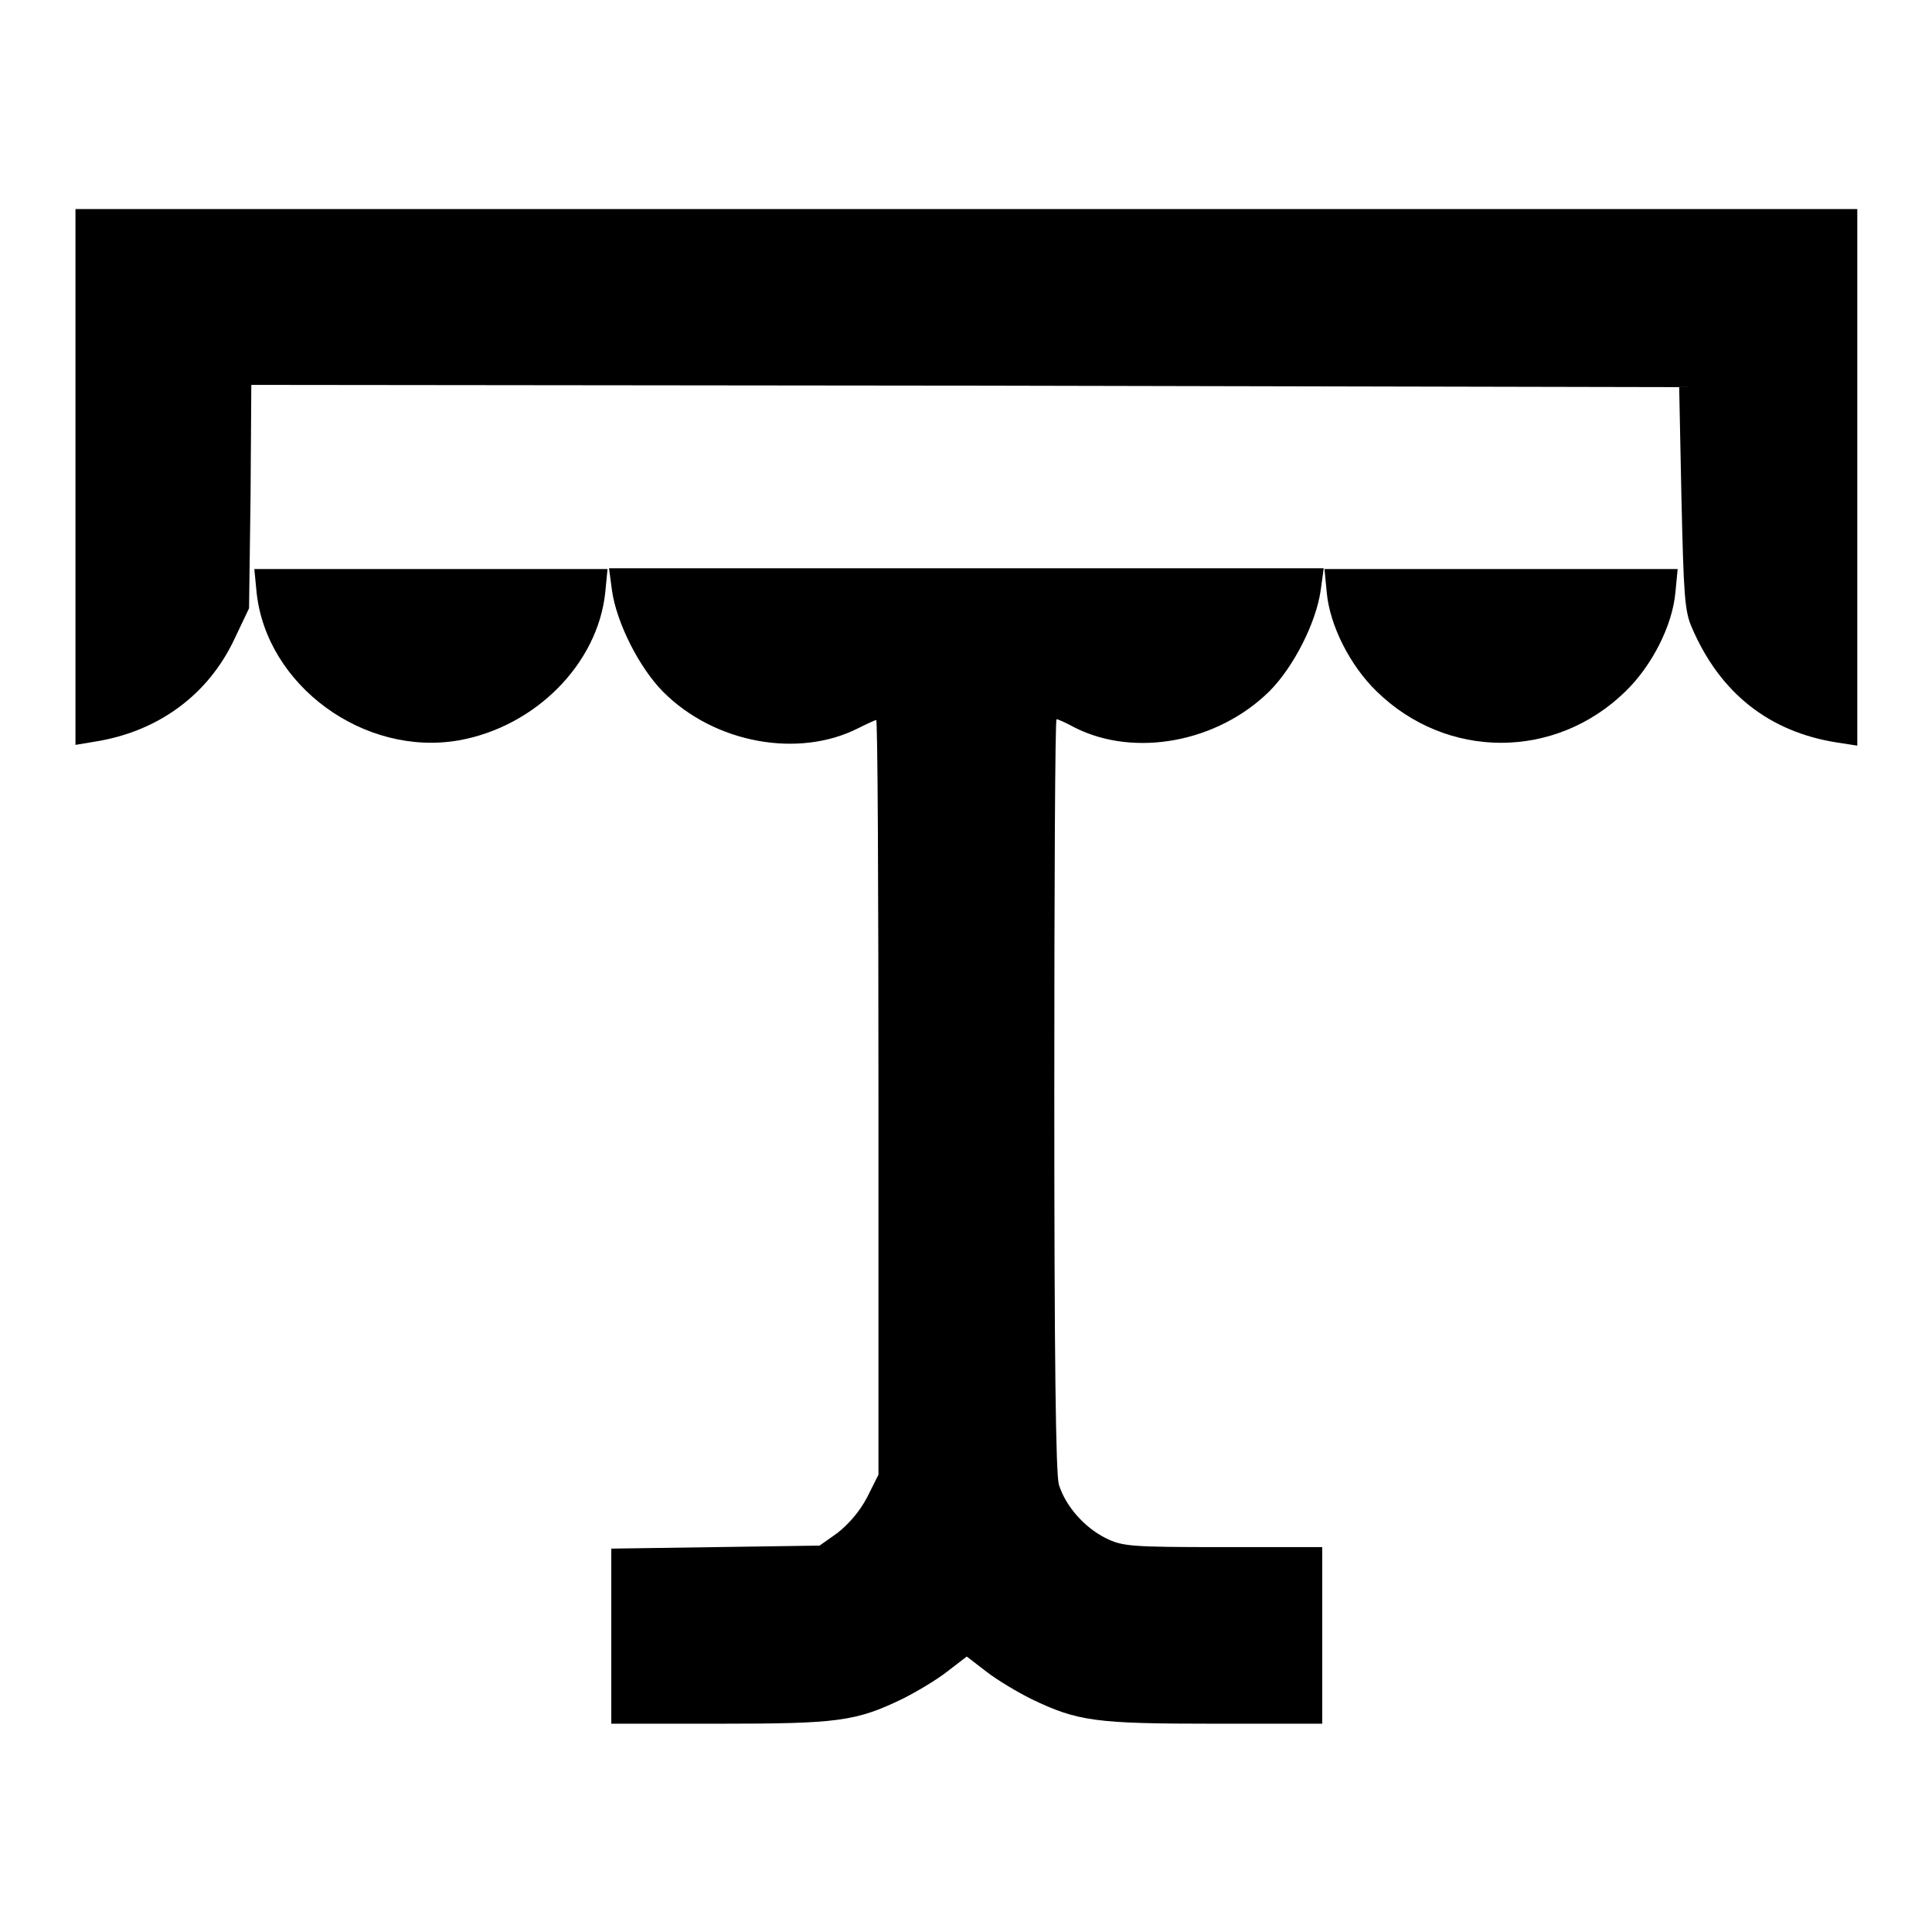
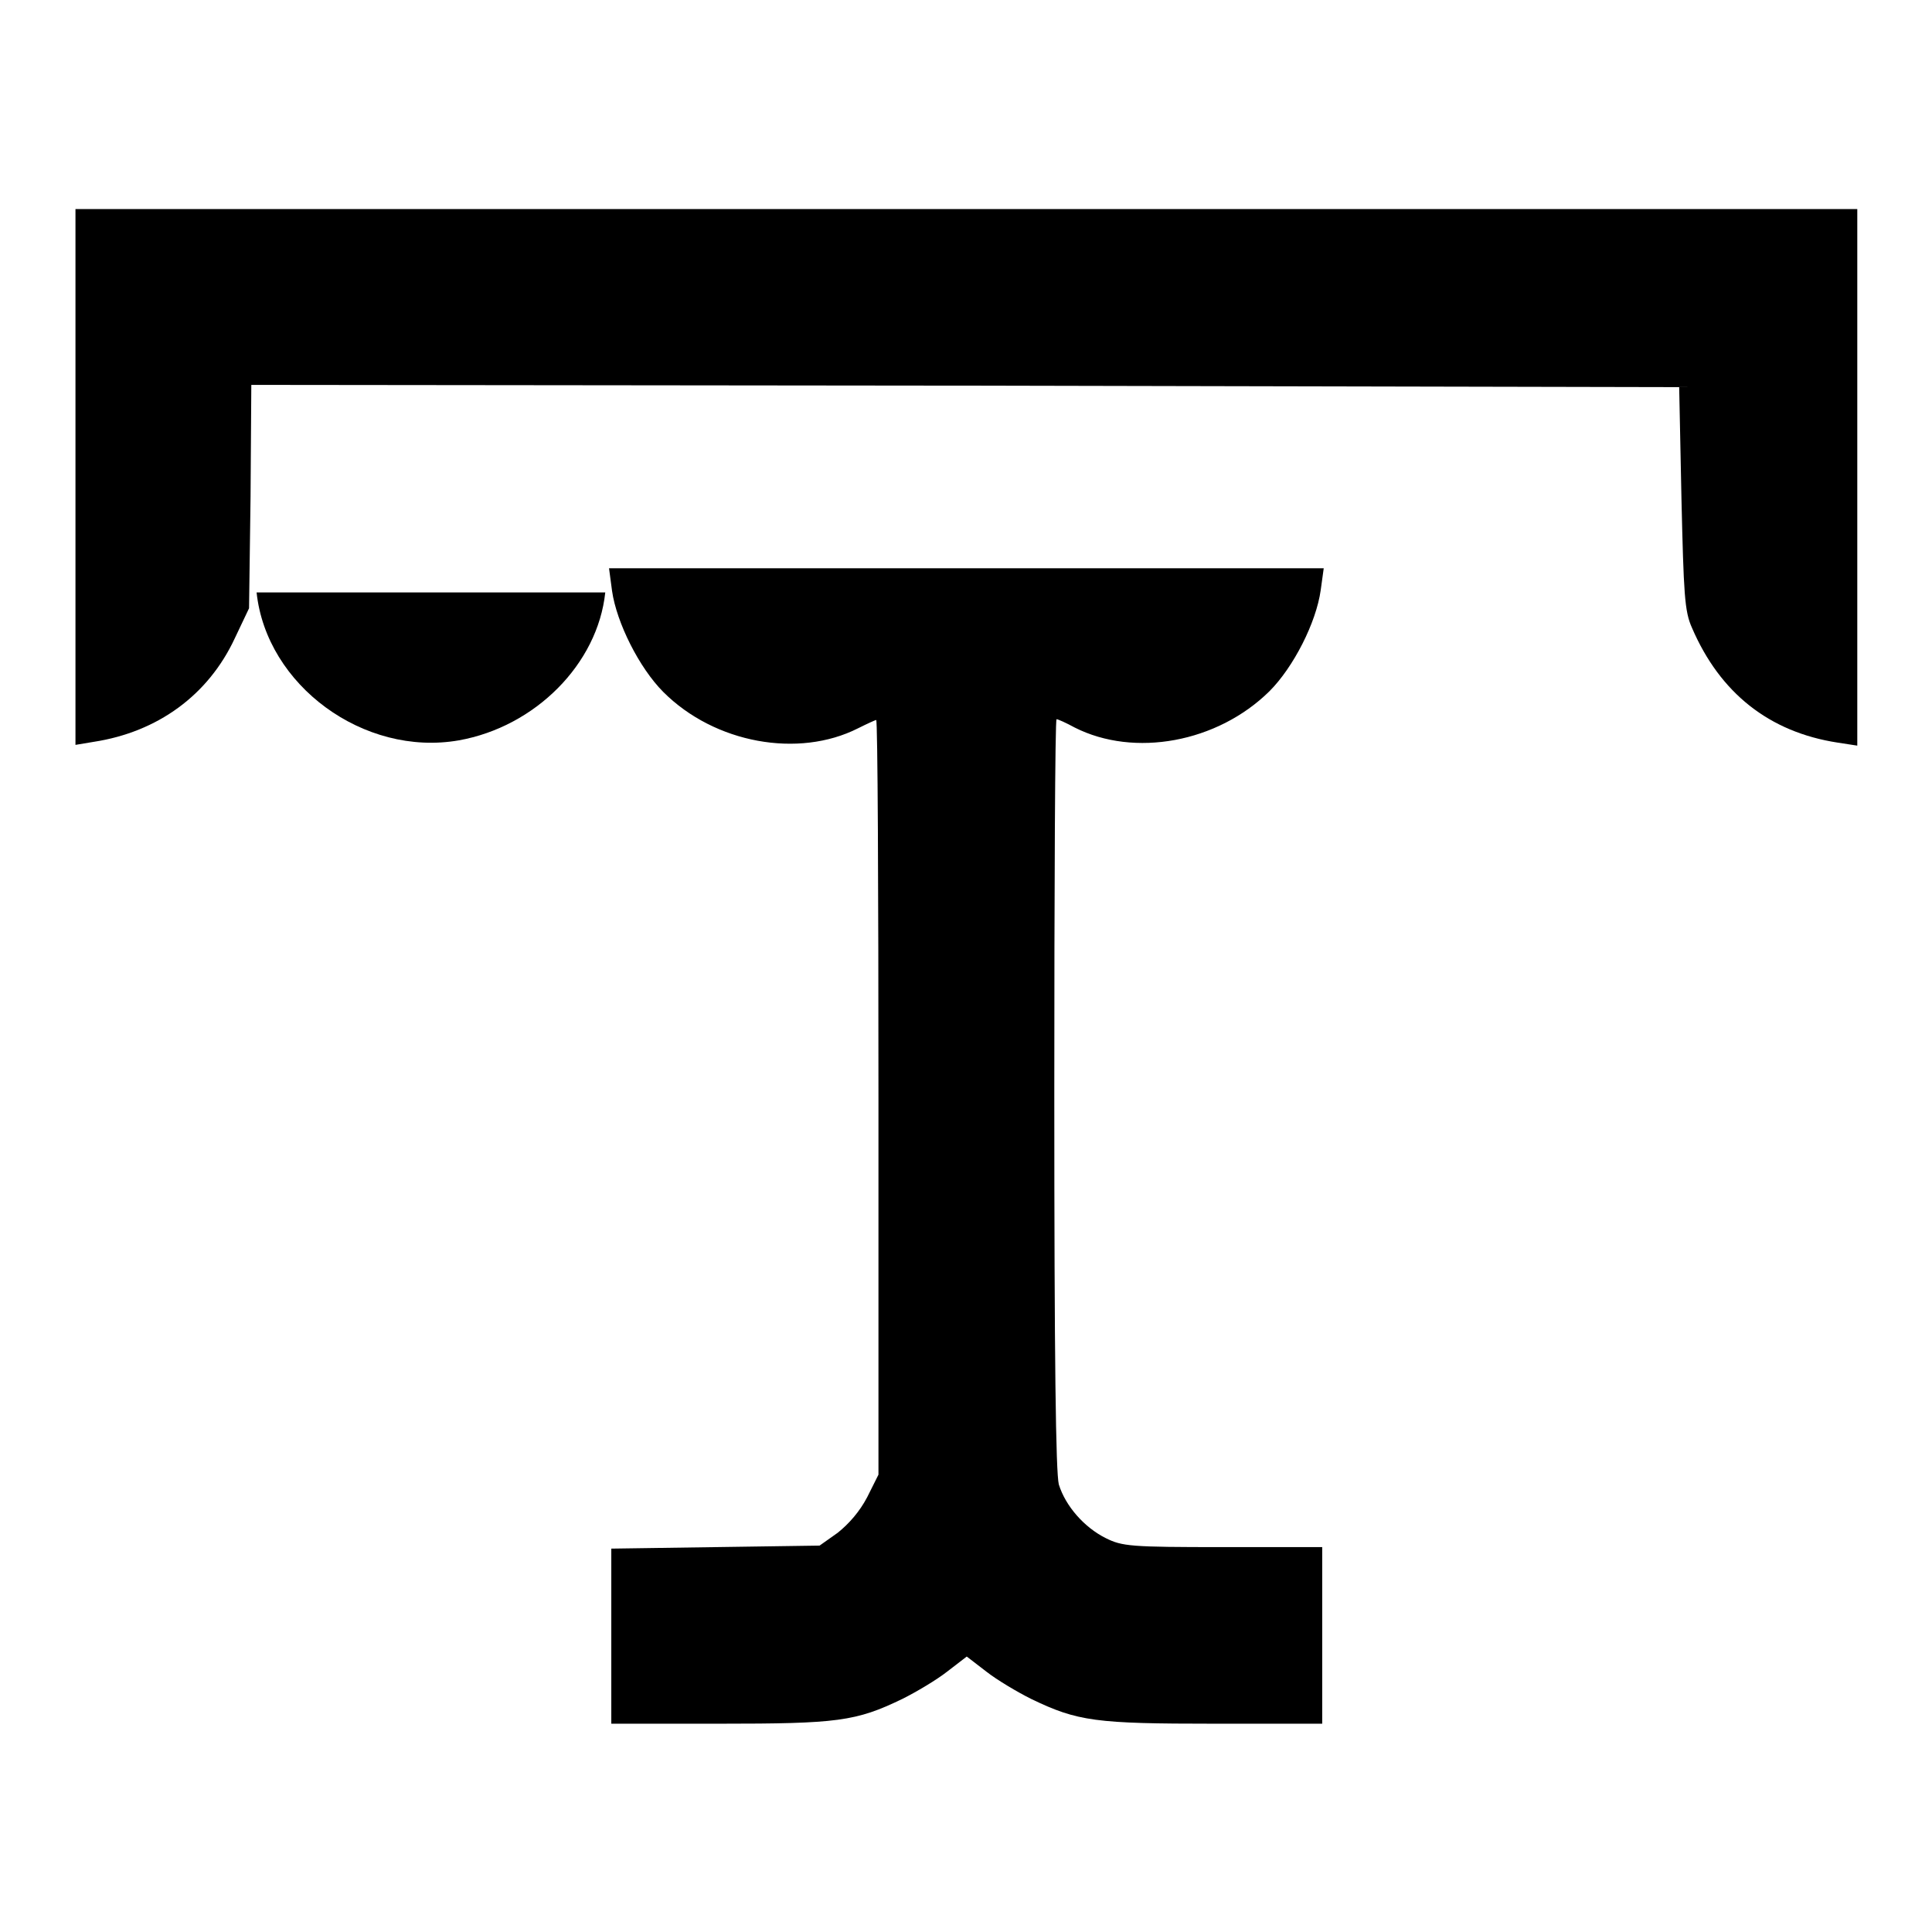
<svg xmlns="http://www.w3.org/2000/svg" version="1.1" x="0px" y="0px" viewBox="0 0 256 256" enable-background="new 0 0 256 256" xml:space="preserve">
  <g>
    <g>
      <g>
        <path fill="#000000" d="M10,63.2v35.5l2.4-0.4c8.5-1.3,15.2-6.2,18.7-13.7l1.9-4l0.2-14.8L33.3,51l94.6,0.1l94.6,0.2l0.3,14.7c0.3,12.7,0.4,15,1.4,17.2c3.7,8.6,10.2,13.8,19.3,15.2l2.6,0.4V63.2V27.7H128H10V63.2z" />
-         <path fill="#000000" d="M34,78.5c1.3,12.3,14.2,21.8,26.8,19.6c10.1-1.8,18.4-10.1,19.4-19.6l0.3-3.1H57.1H33.7L34,78.5z" />
+         <path fill="#000000" d="M34,78.5c1.3,12.3,14.2,21.8,26.8,19.6c10.1-1.8,18.4-10.1,19.4-19.6H57.1H33.7L34,78.5z" />
        <path fill="#000000" d="M81.1,78.3c0.6,4.2,3.6,10.2,6.8,13.4c6.8,6.8,17.9,8.8,25.8,4.8c1.2-0.6,2.3-1.1,2.4-1.1c0.2,0,0.3,22.5,0.3,50v50l-1.5,3c-1,1.9-2.4,3.5-3.9,4.7l-2.4,1.7l-13.8,0.2l-13.8,0.2v11.6v11.6h14.3c15.7,0,18.1-0.3,24.3-3.3c1.8-0.9,4.5-2.5,5.9-3.6l2.6-2l2.6,2c1.4,1.1,4.1,2.7,5.9,3.6c6.2,3,8.6,3.3,24.3,3.3h14.3v-11.6V205H162c-12.2,0-13.3-0.1-15.5-1.2c-2.8-1.4-5.3-4.2-6.2-7.1c-0.4-1.6-0.6-16.2-0.6-51.8c0-27.3,0.1-49.6,0.3-49.6c0.2,0,1.3,0.5,2.4,1.1c7.9,4,18.9,2,25.8-4.8c3.2-3.2,6.2-9.1,6.8-13.4l0.4-2.9H128H80.7L81.1,78.3z" />
-         <path fill="#000000" d="M175.8,78.5c0.4,4.4,3.1,9.7,6.6,13.1c9.3,9.1,23.7,9.1,33,0c3.5-3.4,6.2-8.7,6.6-13.1l0.3-3.1h-23.4h-23.4L175.8,78.5z" />
      </g>
    </g>
  </g>
</svg>